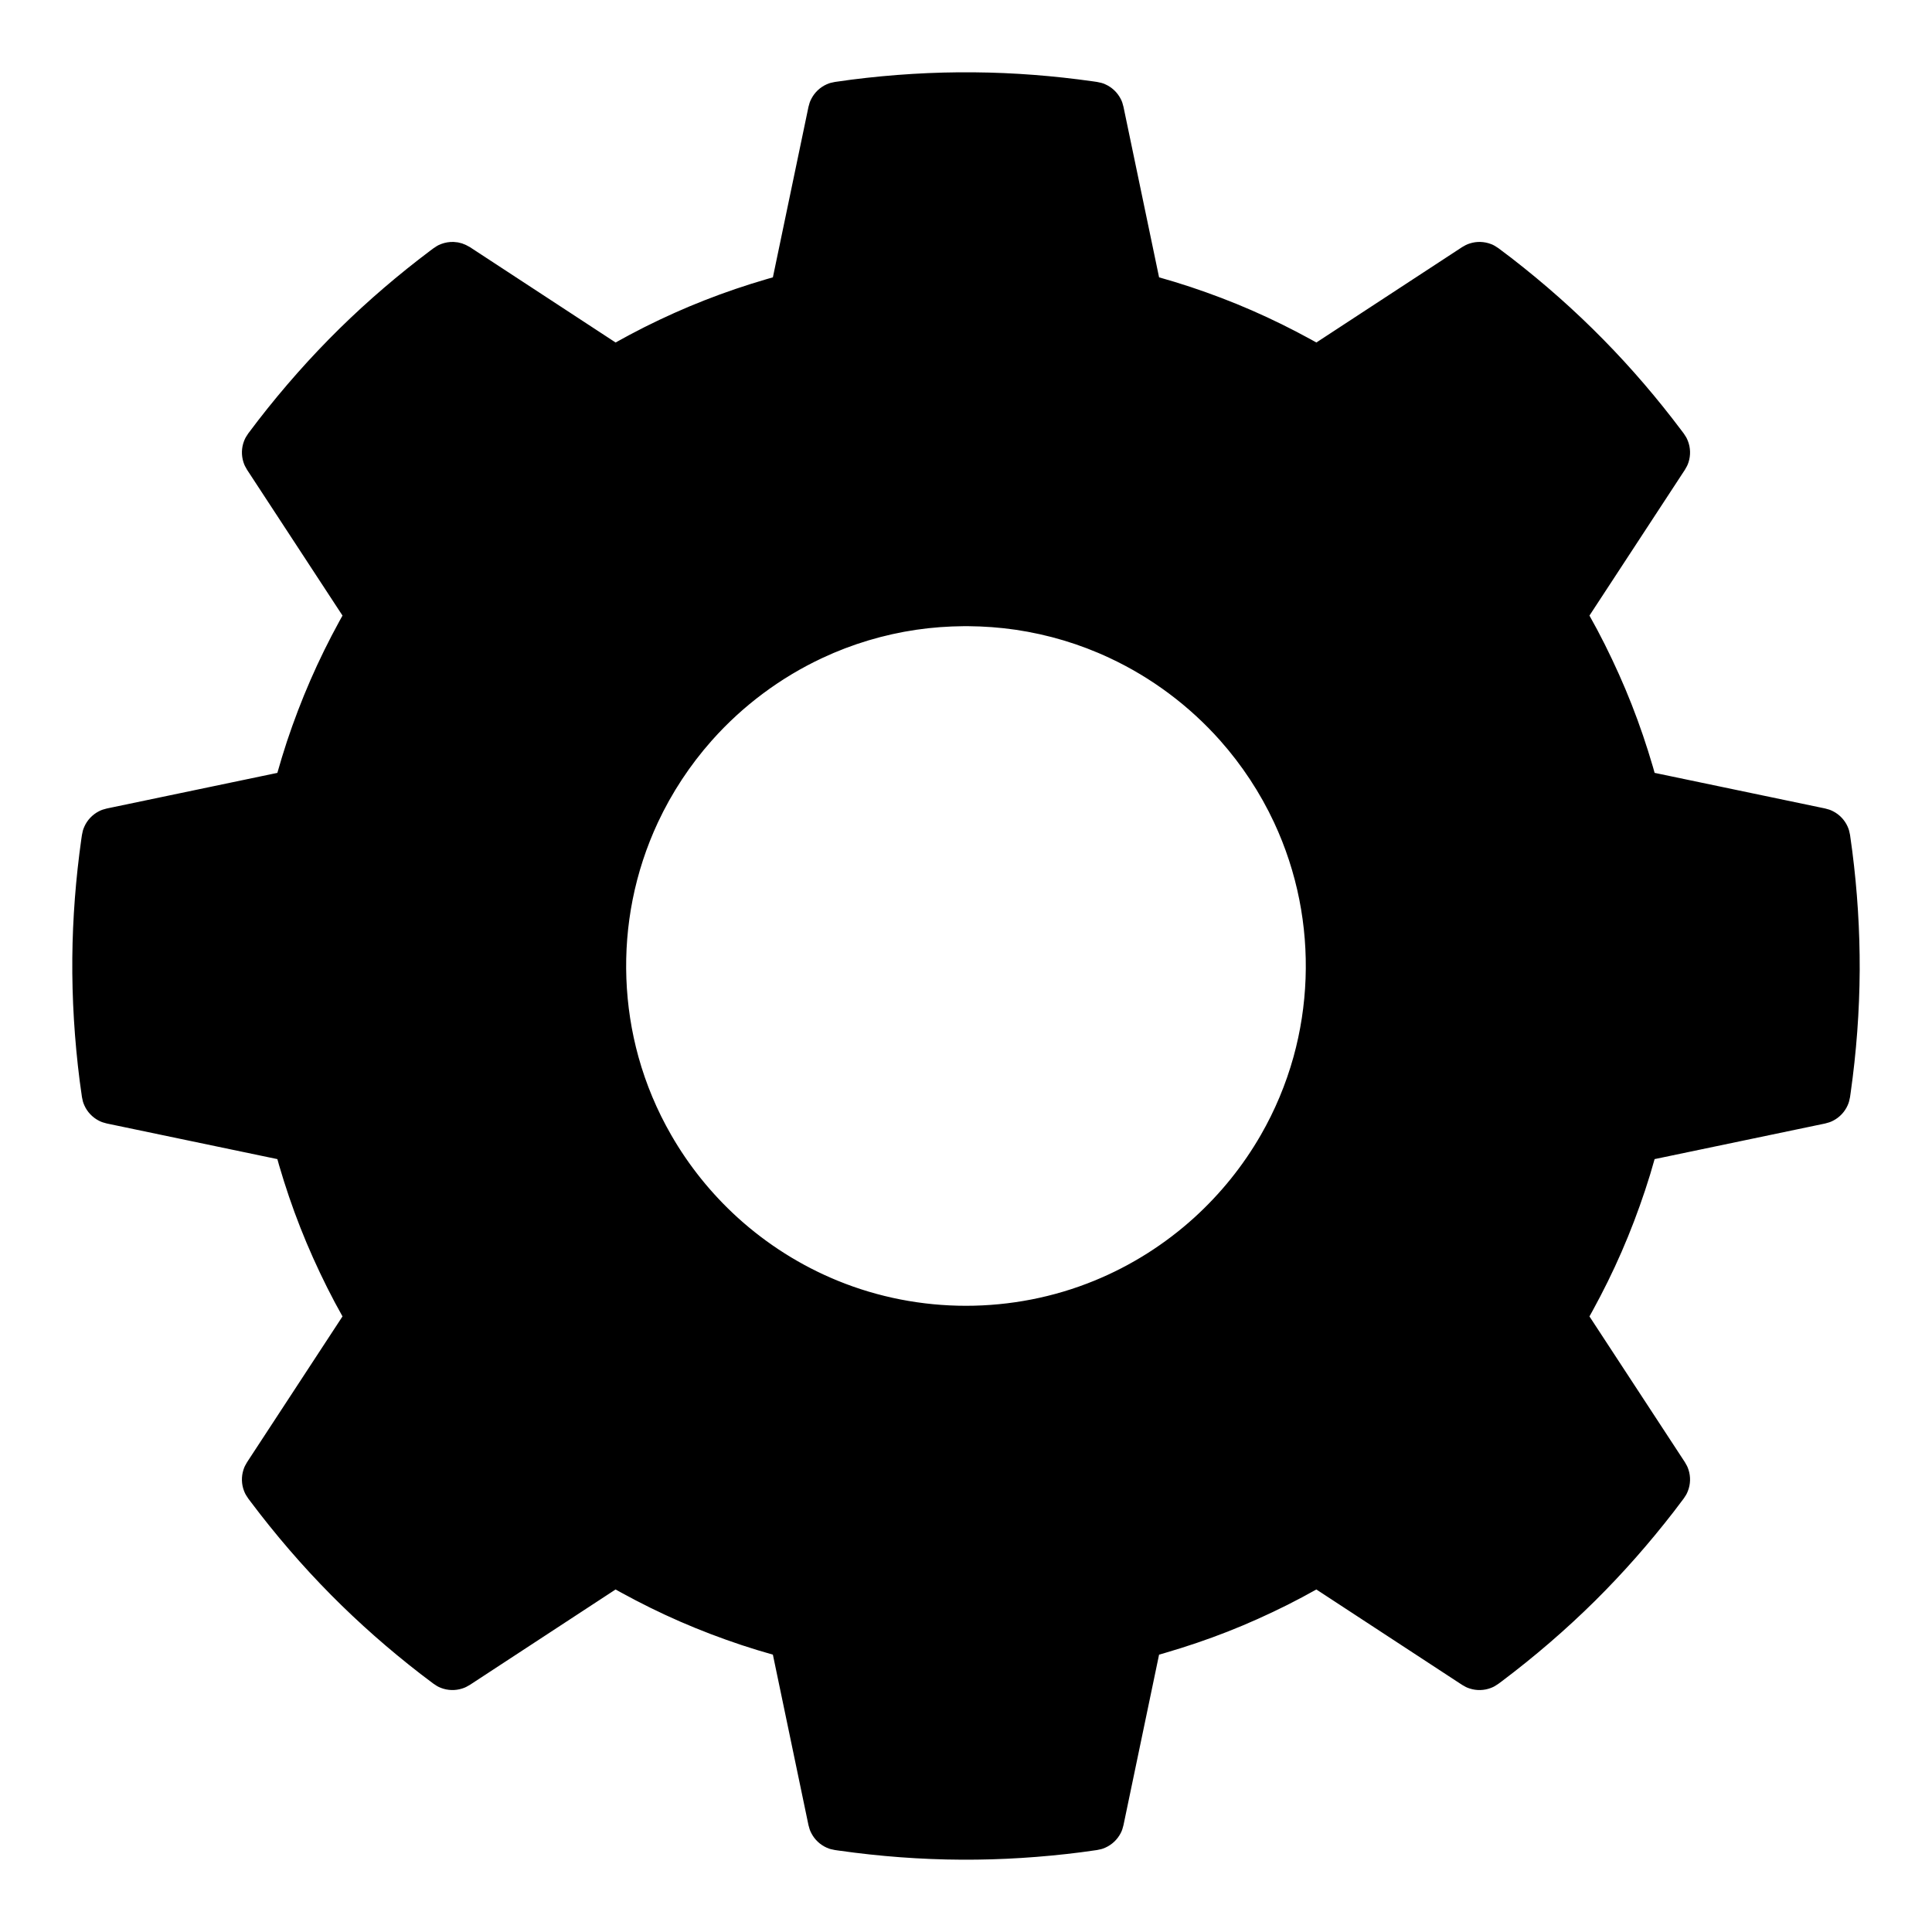
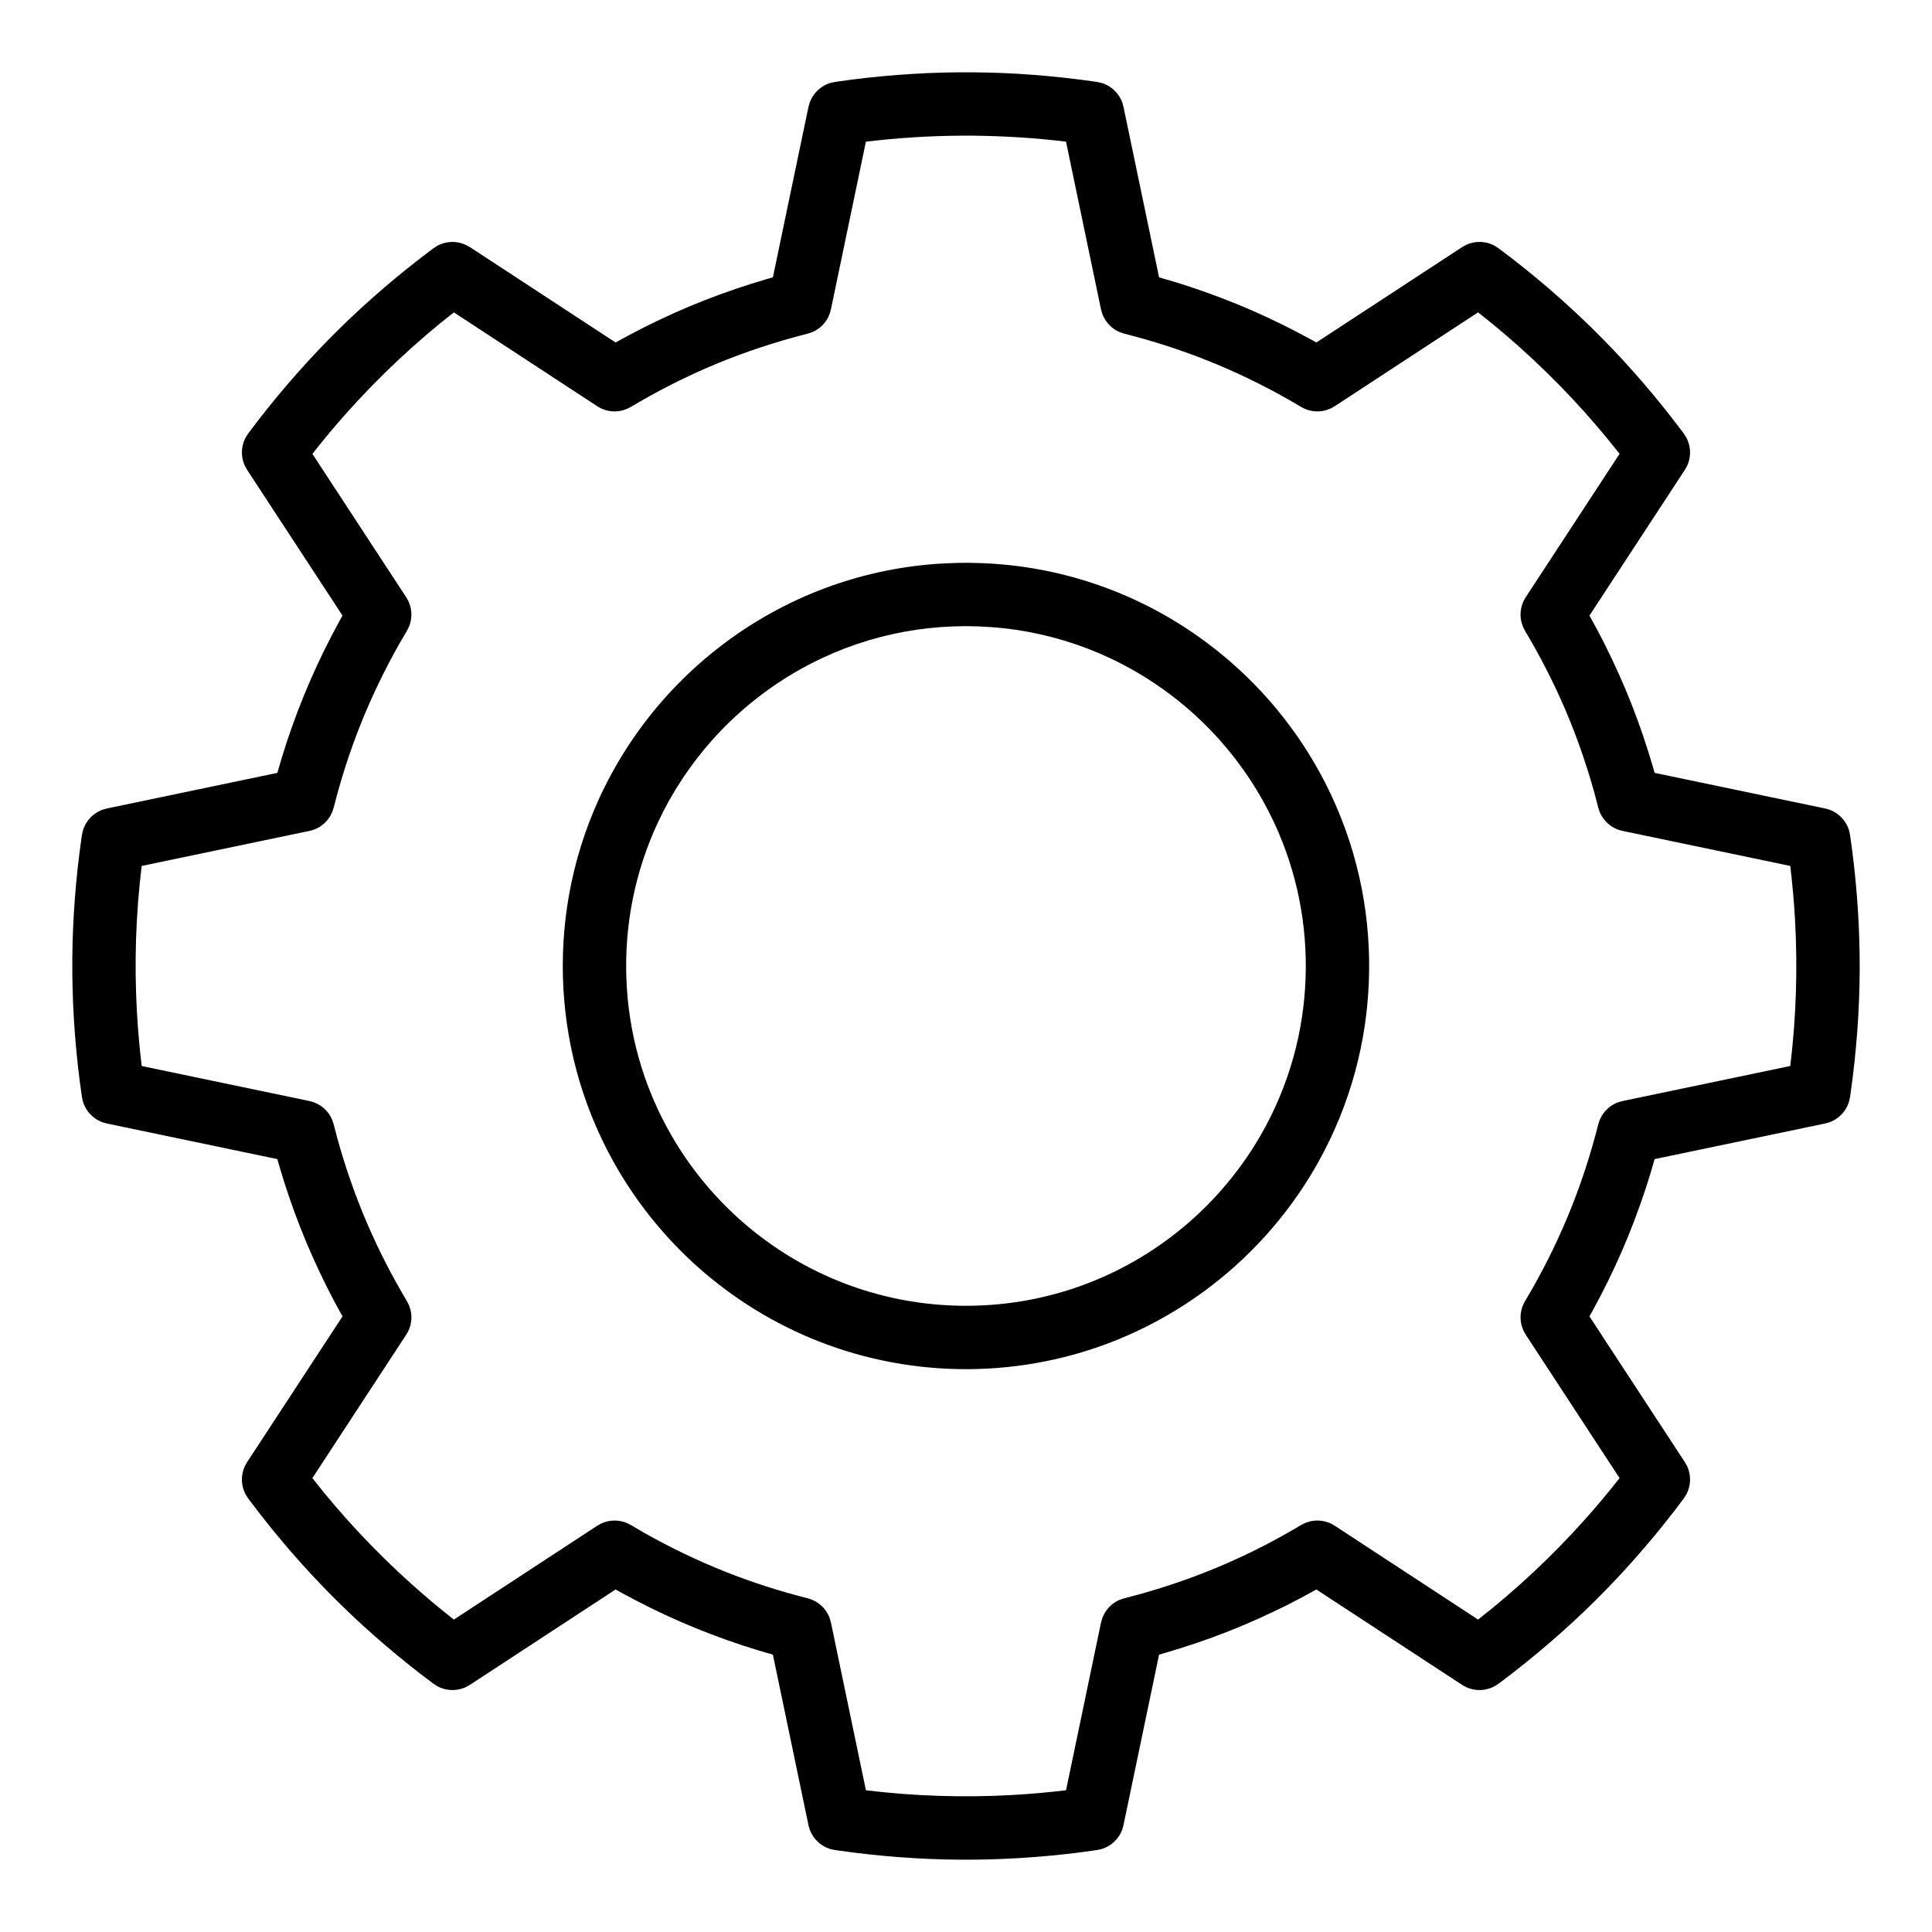
<svg xmlns="http://www.w3.org/2000/svg" fill="#000000" width="800px" height="800px" version="1.1" viewBox="144 144 512 512">
  <g>
-     <path d="m433.52 174.02c-22.227-3.293-44.812-3.293-67.039 0l-10.496 50.266c-17.277 4.324-33.824 11.188-49.109 20.344l-42.957-28.129c-18.047 13.395-34.023 29.359-47.406 47.406l28.121 42.965c-9.16 15.277-16.012 31.828-20.344 49.113l-50.258 10.492c-3.301 22.219-3.301 44.816 0 67.035l50.258 10.492c4.332 17.285 11.184 33.836 20.344 49.109l-28.121 42.969c13.383 18.047 29.359 34.012 47.406 47.406l42.957-28.129c15.285 9.156 31.832 16.02 49.109 20.344l10.496 50.266c22.227 3.293 44.812 3.293 67.039 0l10.496-50.266c17.277-4.324 33.824-11.188 49.109-20.344l42.957 28.129c18.047-13.395 34.023-29.359 47.406-47.406l-28.121-42.969c9.16-15.273 16.012-31.824 20.344-49.109l50.258-10.492c3.305-22.219 3.305-44.816 0-67.035l-50.258-10.492c-4.332-17.285-11.184-33.836-20.344-49.113l28.121-42.965c-13.383-18.047-29.359-34.012-47.406-47.406l-42.957 28.129c-15.285-9.156-31.832-16.02-49.109-20.344zm-33.52 127.52c54.34 0 98.453 44.125 98.453 98.465 0 54.328-44.113 98.453-98.453 98.453s-98.453-44.125-98.453-98.453c0-54.34 44.113-98.465 98.453-98.465z" fill-rule="evenodd" />
    <path d="m266.46 208.51c1.059 0.414 1.059 0.414 2.055 0.969l38.625 25.285c1.254-0.699 2.512-1.387 3.777-2.062 1.281-0.68 2.574-1.352 3.875-2.008 5.191-2.602 10.492-4.988 15.902-7.106 5.418-2.133 10.926-3.992 16.504-5.625l0.844-0.242 0.781-0.223 9.434-45.191c0.27-0.969 0.297-1.238 0.766-2.133 0.867-1.695 2.32-3.059 4.062-3.832 0.922-0.41 1.191-0.41 2.18-0.625 1.434-0.207 2.871-0.414 4.305-0.602 10.816-1.375 21.707-2.055 32.605-1.949 10.539 0.09 21.051 0.918 31.492 2.394l1.059 0.156c0.988 0.215 1.258 0.215 2.18 0.625 1.75 0.773 3.195 2.137 4.074 3.832 0.465 0.895 0.484 1.164 0.754 2.133l9.434 45.191c1.383 0.395 2.766 0.797 4.137 1.211 1.391 0.43 2.773 0.871 4.152 1.32 5.516 1.836 10.953 3.898 16.281 6.223 5.328 2.324 10.539 4.898 15.645 7.695l0.762 0.422 0.707 0.395 38.637-25.285c0.879-0.492 1.074-0.664 2.043-0.969 1.812-0.582 3.805-0.52 5.578 0.16 0.953 0.371 1.141 0.559 1.992 1.105 1.156 0.859 2.316 1.738 3.465 2.617 8.617 6.676 16.801 13.895 24.434 21.684 7.391 7.516 14.242 15.535 20.574 23.957l0.648 0.859c0.547 0.844 0.727 1.043 1.094 1.984 0.691 1.777 0.754 3.766 0.172 5.59-0.309 0.957-0.484 1.164-0.98 2.043l-25.285 38.625c0.707 1.254 1.391 2.512 2.07 3.777 0.684 1.289 1.348 2.582 2 3.875 2.602 5.203 4.988 10.504 7.113 15.91 2.129 5.41 3.992 10.918 5.625 16.496l0.242 0.844 0.215 0.781 45.199 9.438c0.969 0.277 1.238 0.293 2.137 0.762 1.695 0.871 3.059 2.324 3.828 4.062 0.406 0.934 0.414 1.203 0.629 2.18 0.207 1.434 0.402 2.871 0.594 4.305 1.336 10.461 2.008 20.98 1.965 31.52-0.055 10.91-0.879 21.789-2.406 32.582l-0.152 1.066c-0.215 0.977-0.223 1.246-0.629 2.18-0.77 1.738-2.133 3.191-3.828 4.062-0.898 0.465-1.168 0.484-2.137 0.762l-45.199 9.438c-0.383 1.383-0.789 2.754-1.199 4.125-0.434 1.391-0.871 2.781-1.328 4.164-1.832 5.508-3.894 10.941-6.219 16.27-2.32 5.34-4.906 10.551-7.695 15.645l-0.422 0.762-0.402 0.719 25.285 38.625c0.496 0.879 0.672 1.086 0.98 2.055 0.582 1.809 0.52 3.801-0.172 5.578-0.367 0.941-0.547 1.141-1.094 1.98-0.871 1.168-1.742 2.316-2.629 3.473-6.449 8.332-13.41 16.254-20.891 23.672-7.75 7.668-16.031 14.781-24.738 21.34l-0.863 0.637c-0.852 0.547-1.039 0.734-1.992 1.102-1.773 0.684-3.766 0.746-5.578 0.164-0.969-0.305-1.164-0.477-2.043-0.969l-38.637-25.289c-1.246 0.703-2.512 1.391-3.773 2.066-1.285 0.68-2.574 1.352-3.875 2.008-5.195 2.602-10.496 4.988-15.906 7.113-5.418 2.125-10.926 3.981-16.504 5.613l-0.832 0.242-0.793 0.227-9.434 45.191c-0.27 0.969-0.289 1.234-0.754 2.141-0.879 1.688-2.324 3.051-4.074 3.824-0.922 0.41-1.191 0.41-2.18 0.625-1.434 0.207-2.867 0.414-4.305 0.602-10.449 1.328-20.973 2.012-31.512 1.957-10.906-0.047-21.785-0.879-32.586-2.406l-1.059-0.152c-0.988-0.215-1.258-0.215-2.18-0.625-1.742-0.773-3.195-2.137-4.062-3.824-0.469-0.906-0.496-1.172-0.766-2.141l-9.434-45.191c-1.383-0.395-2.754-0.801-4.137-1.211-1.391-0.43-2.769-0.871-4.152-1.32-5.516-1.836-10.953-3.902-16.281-6.223-5.328-2.324-10.539-4.898-15.645-7.699l-0.762-0.422-0.707-0.395-38.625 25.289c-0.879 0.492-1.086 0.664-2.055 0.969-1.812 0.582-3.805 0.52-5.578-0.164-0.953-0.367-1.141-0.555-1.984-1.102-1.164-0.859-2.32-1.742-3.469-2.621-8.336-6.449-16.254-13.41-23.672-20.898-7.68-7.75-14.785-16.027-21.34-24.738l-0.648-0.863c-0.535-0.84-0.727-1.039-1.094-1.98-0.691-1.777-0.742-3.769-0.168-5.578 0.312-0.969 0.484-1.176 0.977-2.055l25.285-38.625c-0.699-1.258-1.391-2.512-2.07-3.777-0.672-1.293-1.348-2.582-2-3.875-2.602-5.203-4.988-10.504-7.113-15.91-2.129-5.41-3.992-10.918-5.625-16.496l-0.234-0.844-0.223-0.781-45.191-9.438c-0.977-0.277-1.238-0.297-2.144-0.762-1.684-0.871-3.059-2.324-3.82-4.062-0.414-0.934-0.422-1.203-0.629-2.18-0.215-1.438-0.41-2.871-0.602-4.305-1.371-10.82-2.051-21.707-1.953-32.605 0.098-10.543 0.922-21.062 2.394-31.496l0.16-1.066c0.207-0.977 0.215-1.246 0.629-2.18 0.762-1.738 2.137-3.191 3.82-4.062 0.906-0.469 1.168-0.484 2.144-0.762l45.191-9.438c0.387-1.383 0.789-2.754 1.211-4.125 0.422-1.391 0.859-2.781 1.316-4.164 1.84-5.508 3.902-10.941 6.227-16.27 2.324-5.34 4.898-10.551 7.688-15.645l0.422-0.762 0.402-0.719-25.285-38.625c-0.492-0.879-0.664-1.086-0.977-2.055-0.574-1.812-0.523-3.801 0.168-5.578 0.367-0.941 0.559-1.141 1.094-1.984 0.871-1.164 1.742-2.312 2.629-3.469 6.676-8.621 13.895-16.793 21.672-24.434 7.527-7.383 15.547-14.238 23.969-20.578l0.859-0.637c0.844-0.547 1.031-0.734 1.984-1.105 1.059-0.402 2.207-0.598 3.344-0.555 0.379 0.02 0.754 0.082 1.133 0.117 0.367 0.09 0.734 0.18 1.102 0.277zm132.52-28.559c-4.387 0.027-8.766 0.168-13.141 0.457-4.047 0.258-8.082 0.637-12.102 1.113l-0.262 0.023-9.273 44.457-0.324 1.129c-0.41 0.953-0.477 1.223-1.086 2.062-0.914 1.277-2.188 2.281-3.641 2.871-0.359 0.145-0.746 0.242-1.113 0.359-1.289 0.332-2.582 0.672-3.863 1.023-7.66 2.125-15.18 4.734-22.48 7.883-7.066 3.043-13.914 6.566-20.523 10.516l-1.051 0.527c-0.977 0.332-1.219 0.465-2.258 0.594-1.551 0.188-3.148-0.074-4.566-0.738-0.359-0.168-0.684-0.383-1.023-0.574l-37.996-24.871c-10.164 7.945-19.617 16.816-28.227 26.434-3.148 3.523-6.184 7.148-9.105 10.863l-0.164 0.195 24.867 37.996 0.574 1.023c0.145 0.367 0.312 0.719 0.422 1.094 0.465 1.5 0.5 3.113 0.098 4.629-0.27 1.016-0.441 1.23-0.906 2.152-0.68 1.148-1.355 2.297-2.019 3.453-3.91 6.926-7.371 14.086-10.312 21.477-2.844 7.148-5.195 14.484-7.078 21.938l-0.367 1.113c-0.457 0.934-0.531 1.203-1.176 2.027-0.969 1.23-2.277 2.172-3.758 2.711-0.367 0.125-0.746 0.203-1.121 0.312l-44.457 9.285c-1.57 12.809-1.98 25.762-1.266 38.648 0.262 4.719 0.684 9.43 1.238 14.121l0.027 0.25 44.457 9.285 1.121 0.312c0.359 0.164 0.727 0.297 1.074 0.477 1.383 0.734 2.559 1.848 3.34 3.203 0.527 0.906 0.562 1.184 0.887 2.168 0.324 1.293 0.664 2.586 1.012 3.867 2.129 7.66 4.746 15.176 7.894 22.48 3.043 7.066 6.566 13.91 10.504 20.523l0.531 1.039c0.332 0.988 0.473 1.23 0.598 2.262 0.18 1.559-0.07 3.156-0.742 4.574-0.164 0.348-0.379 0.68-0.574 1.02l-24.867 38c7.949 10.16 16.82 19.617 26.438 28.219 3.516 3.156 7.148 6.188 10.852 9.113l0.207 0.16 37.996-24.871 1.023-0.574c0.359-0.137 0.719-0.309 1.086-0.422 1.496-0.457 3.121-0.496 4.637-0.102 1.004 0.27 1.219 0.441 2.152 0.906 1.141 0.684 2.297 1.355 3.453 2.019 6.918 3.91 14.082 7.375 21.477 10.316 7.148 2.852 14.477 5.191 21.938 7.086l1.113 0.359c0.352 0.18 0.719 0.32 1.051 0.52 1.352 0.789 2.473 1.953 3.211 3.344 0.484 0.926 0.5 1.203 0.789 2.199l9.273 44.453c12.809 1.562 25.77 1.977 38.652 1.266 4.719-0.258 9.426-0.68 14.117-1.238l0.262-0.027 9.273-44.453 0.324-1.129c0.16-0.359 0.285-0.727 0.477-1.07 0.727-1.391 1.848-2.555 3.199-3.344 0.906-0.52 1.176-0.559 2.164-0.879 1.293-0.332 2.582-0.664 3.875-1.023 7.66-2.125 15.168-4.734 22.469-7.883 7.078-3.043 13.922-6.566 20.523-10.516l1.051-0.527c0.984-0.332 1.219-0.469 2.258-0.594 1.555-0.188 3.148 0.074 4.574 0.738 0.352 0.168 0.684 0.383 1.023 0.574l37.988 24.871c10.172-7.945 19.625-16.816 28.23-26.434 3.156-3.523 6.18-7.148 9.113-10.863l0.152-0.195-24.867-38-0.574-1.02c-0.375-0.969-0.52-1.203-0.688-2.234-0.254-1.543-0.066-3.156 0.547-4.602 0.152-0.359 0.348-0.691 0.527-1.039 0.684-1.148 1.355-2.297 2.019-3.457 3.91-6.922 7.371-14.082 10.312-21.473 2.844-7.148 5.195-14.484 7.078-21.941l0.367-1.109c0.172-0.352 0.324-0.719 0.523-1.059 0.789-1.355 1.953-2.469 3.336-3.203 0.922-0.484 1.203-0.512 2.207-0.789l44.445-9.285c1.57-12.809 1.98-25.762 1.273-38.641-0.262-4.727-0.691-9.43-1.238-14.129l-0.035-0.25-44.445-9.285-1.133-0.312c-0.355-0.164-0.727-0.297-1.074-0.477-1.383-0.734-2.547-1.848-3.336-3.203-0.531-0.906-0.566-1.184-0.891-2.172-0.32-1.289-0.664-2.574-1.012-3.863-2.125-7.66-4.746-15.18-7.887-22.48-3.047-7.066-6.574-13.91-10.512-20.523l-0.527-1.039c-0.332-0.988-0.477-1.23-0.602-2.262-0.18-1.559 0.078-3.156 0.742-4.574 0.172-0.348 0.387-0.68 0.574-1.023l24.867-37.996c-7.949-10.16-16.82-19.617-26.426-28.219-3.527-3.156-7.148-6.188-10.863-9.113l-0.207-0.16-37.988 24.871-1.023 0.574c-0.969 0.367-1.199 0.523-2.231 0.691-1.555 0.25-3.16 0.055-4.602-0.547-0.359-0.152-0.699-0.359-1.051-0.527-1.141-0.684-2.297-1.355-3.453-2.019-6.914-3.91-14.082-7.375-21.465-10.316-7.148-2.852-14.488-5.191-21.949-7.086l-1.113-0.359c-0.348-0.18-0.707-0.32-1.051-0.52-1.352-0.789-2.473-1.957-3.199-3.344-0.496-0.926-0.512-1.203-0.801-2.199l-9.273-44.457c-8.129-0.992-16.309-1.496-24.488-1.586-1.012-0.008-2.027-0.008-3.039-0.008zm1.703 113.2c4.988 0.047 9.965 0.402 14.898 1.129 10.219 1.492 20.199 4.488 29.555 8.855 13.215 6.172 25.109 15.078 34.797 25.984 6.832 7.707 12.559 16.398 16.918 25.734 3.711 7.941 6.43 16.328 8.078 24.93 3.051 15.922 2.449 32.531-1.793 48.176-2.269 8.395-5.578 16.504-9.82 24.094-5.438 9.715-12.398 18.566-20.551 26.156-9.438 8.781-20.461 15.852-32.391 20.73-12.574 5.148-26.113 7.82-39.691 7.902-13.609 0.09-27.199-2.422-39.855-7.418-11.605-4.574-22.379-11.215-31.715-19.492-8.316-7.383-15.484-16.066-21.152-25.645-4.414-7.465-7.922-15.473-10.395-23.789-4.746-15.957-5.688-33.008-2.754-49.398 1.543-8.637 4.16-17.078 7.777-25.07 4.25-9.391 9.875-18.156 16.621-25.949 9.551-11.016 21.336-20.059 34.469-26.391 9.285-4.477 19.215-7.586 29.395-9.211 4.918-0.781 9.875-1.203 14.855-1.309 0.914-0.02 1.84-0.027 2.754-0.02zm-1.273 16.793c-4.207 0.035-8.406 0.34-12.578 0.949-8.59 1.266-16.996 3.777-24.871 7.465-11.141 5.203-21.18 12.711-29.34 21.902-5.769 6.504-10.594 13.832-14.273 21.699-3.039 6.512-5.293 13.391-6.691 20.441-2.734 13.77-2.207 28.176 1.543 41.703 2.008 7.231 4.934 14.199 8.676 20.691 4.68 8.145 10.637 15.539 17.578 21.852 7.777 7.07 16.793 12.773 26.516 16.746 10.781 4.414 22.379 6.656 34.023 6.656 11.645 0 23.25-2.242 34.023-6.656 9.73-3.973 18.738-9.676 26.516-16.746 6.941-6.312 12.906-13.707 17.59-21.852 3.738-6.492 6.656-13.461 8.664-20.691 3.75-13.527 4.277-27.934 1.543-41.703-1.398-7.051-3.652-13.93-6.691-20.441-3.676-7.867-8.504-15.195-14.27-21.699-8.164-9.191-18.191-16.699-29.344-21.902-7.863-3.688-16.277-6.199-24.871-7.465-4.172-0.609-8.371-0.914-12.578-0.949h-1.164z" />
  </g>
</svg>